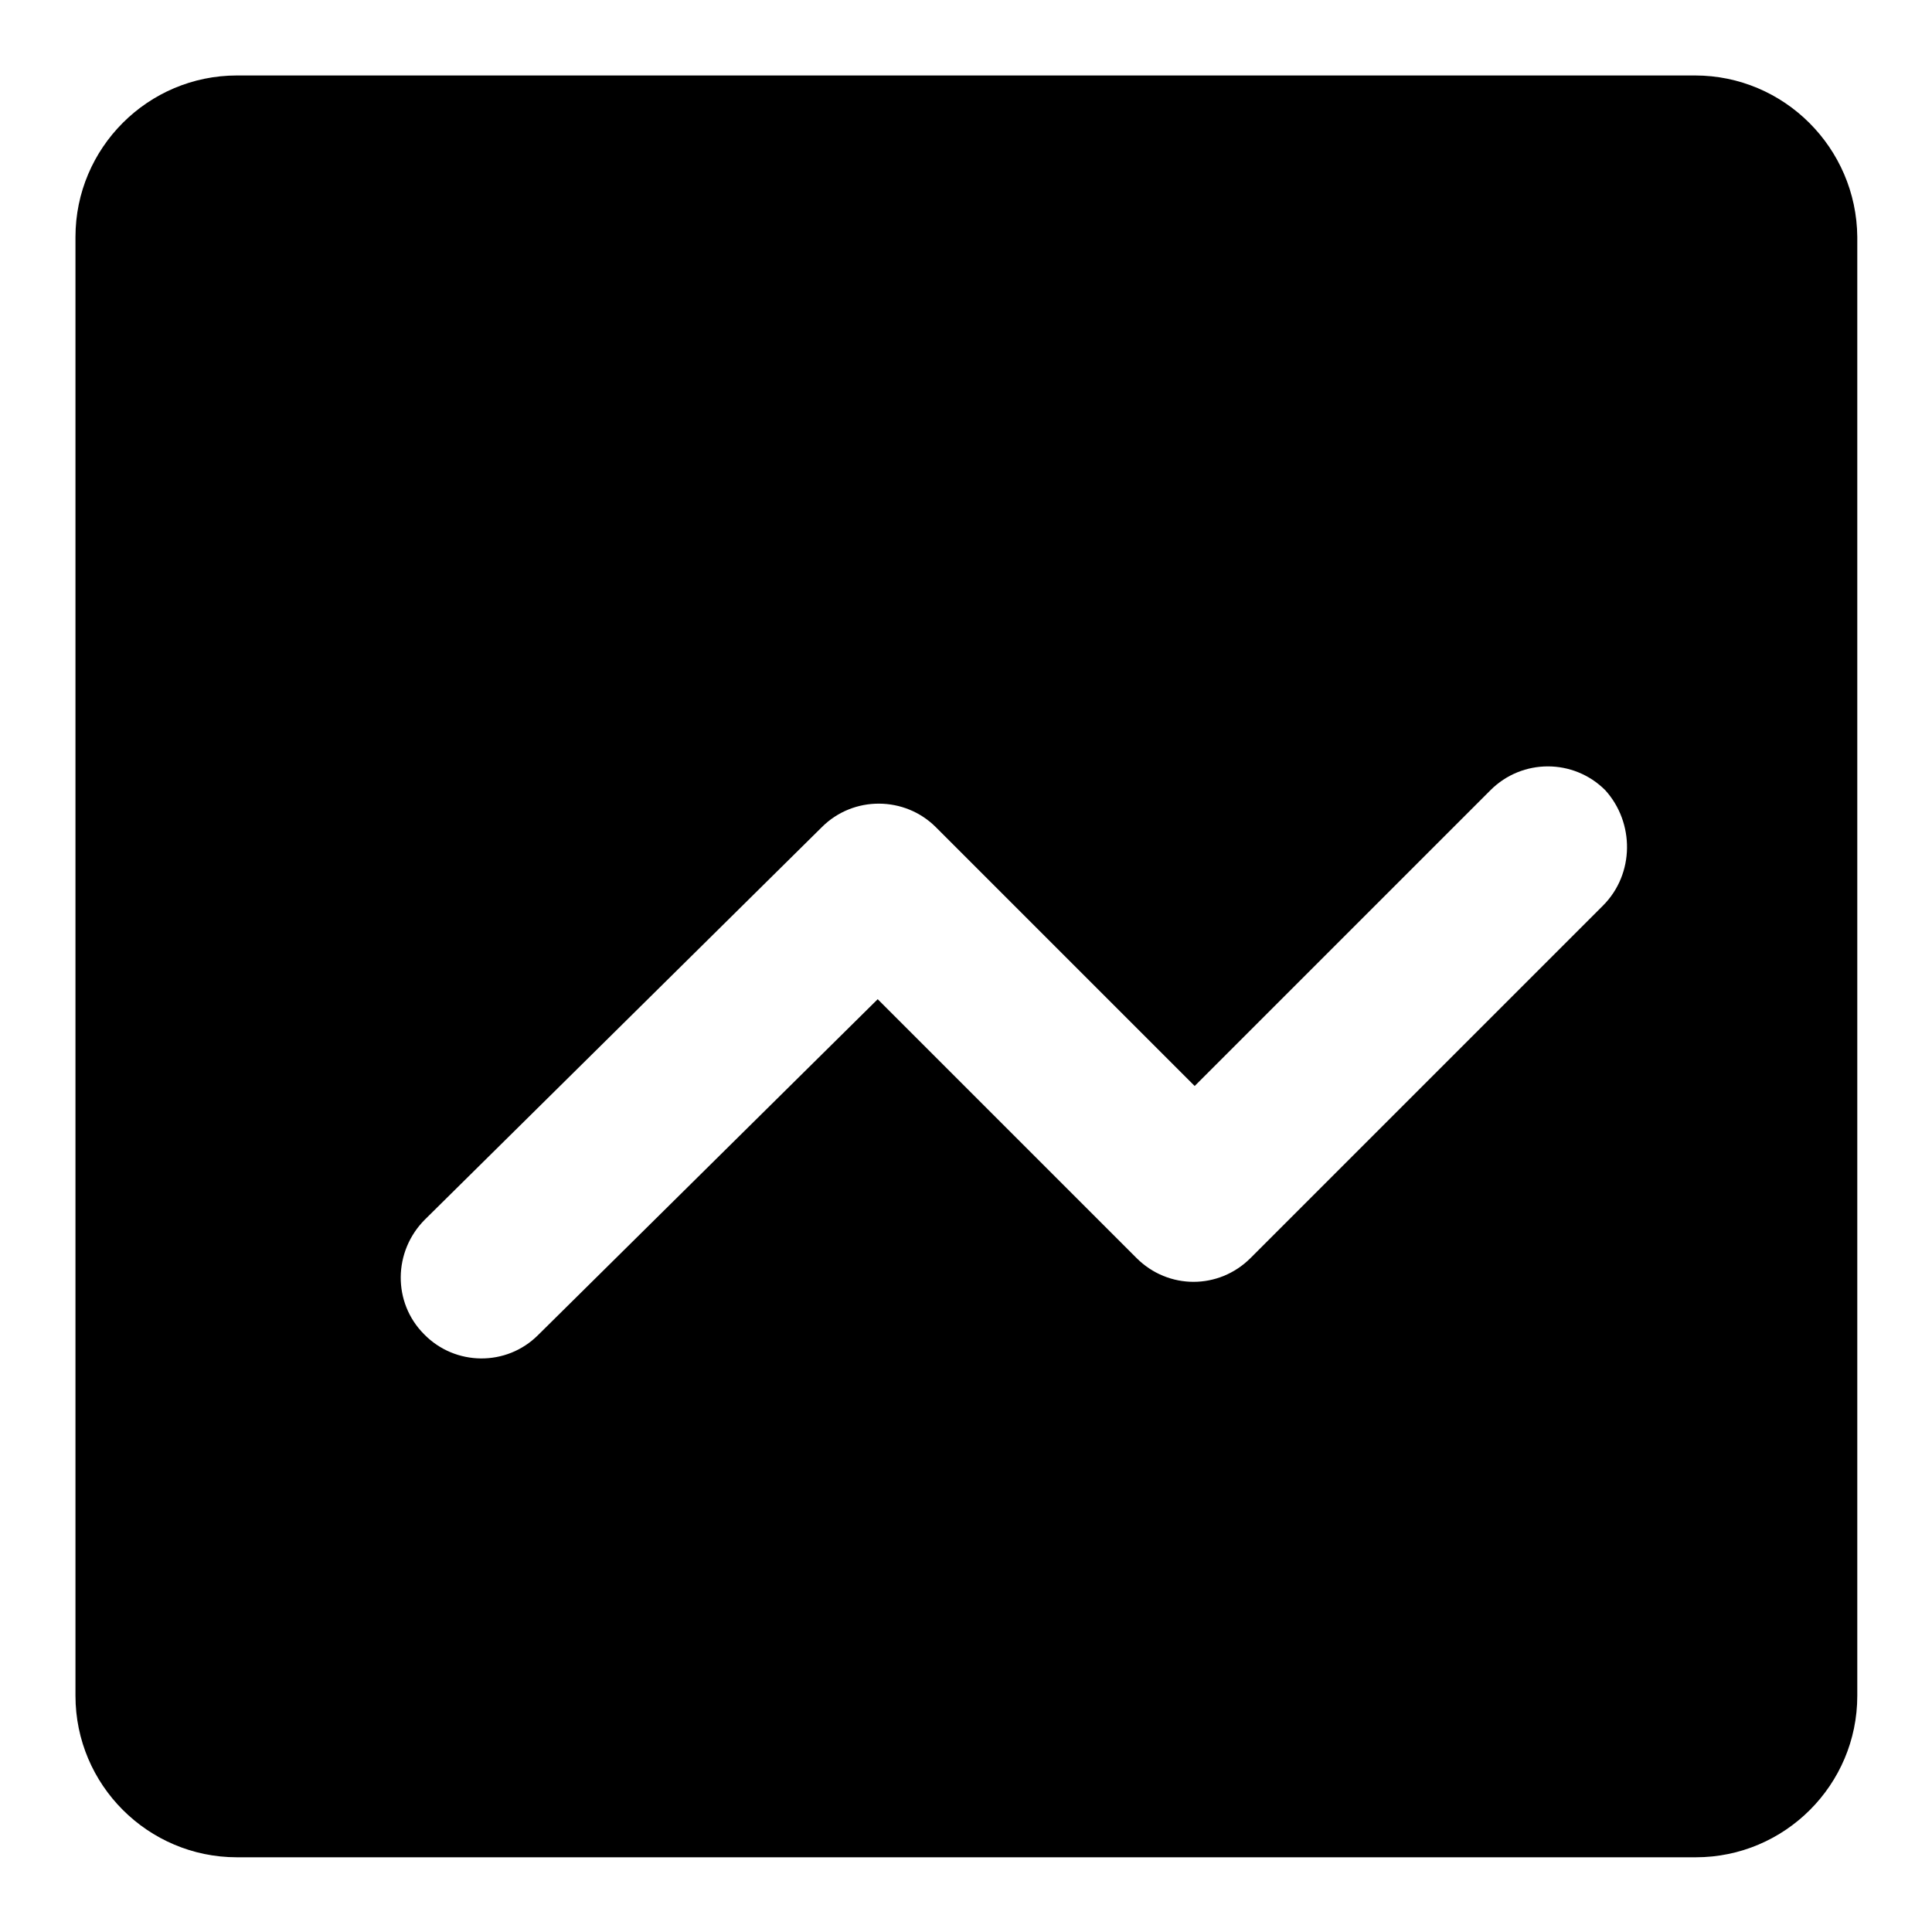
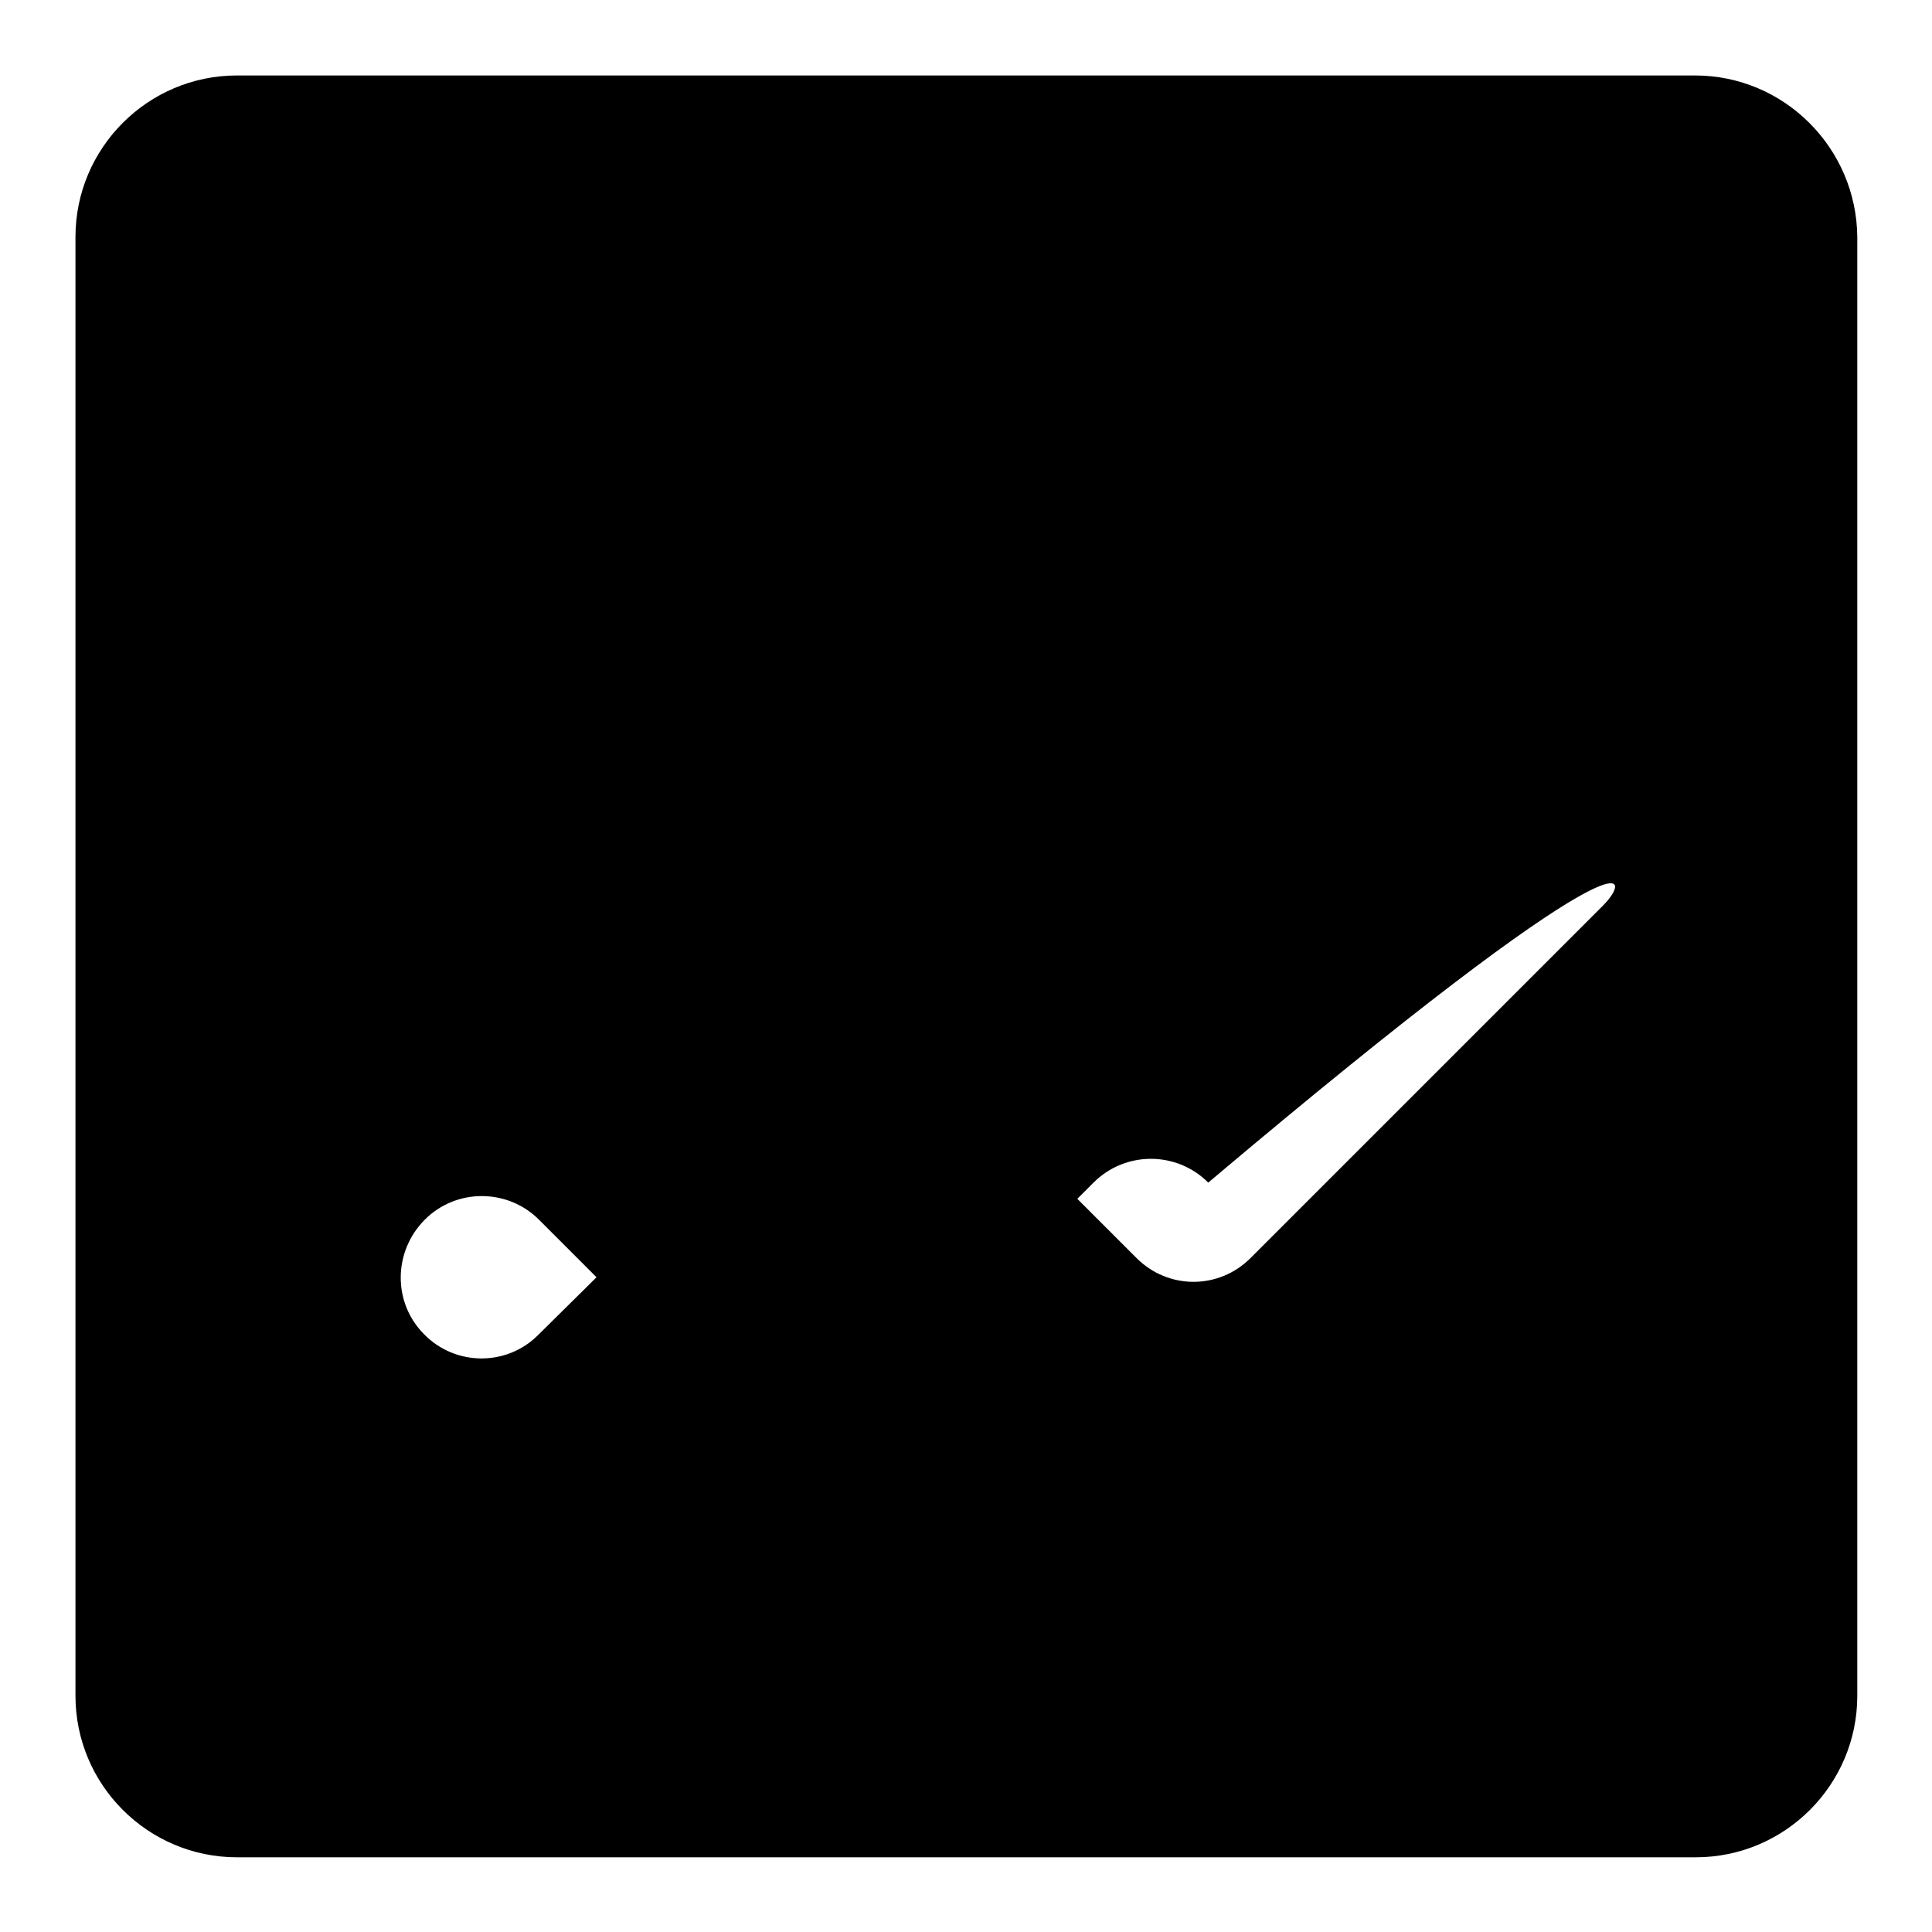
<svg xmlns="http://www.w3.org/2000/svg" version="1.1" x="0px" y="0px" viewBox="0 0 256 256" enable-background="new 0 0 256 256" xml:space="preserve">
  <g>
-     <path fill="#000000" d="M212.4,120l-46.7,46.7c-4.2,4.2-10.9,4.2-15.1,0c0,0,0,0,0,0l-34.3-34.3l-45,44.5c-4.2,4.2-11,4.1-15.1-0.1 c0,0,0,0,0,0c-4.2-4.2-4.1-11,0.1-15.2l52.6-52c4.2-4.2,11-4.1,15.1,0l34.3,34.3l39.2-39.2c4.2-4.2,11-4.2,15.2,0 C216.6,109,216.6,115.8,212.4,120 M224.6,10H31.4C19.6,10,10,19.6,10,31.4v193.3c0,11.8,9.6,21.4,21.4,21.4h193.3 c11.8,0,21.4-9.6,21.4-21.4V31.4C246,19.6,236.4,10,224.6,10" />
+     <path fill="#000000" d="M212.4,120l-46.7,46.7c-4.2,4.2-10.9,4.2-15.1,0c0,0,0,0,0,0l-34.3-34.3l-45,44.5c-4.2,4.2-11,4.1-15.1-0.1 c0,0,0,0,0,0c-4.2-4.2-4.1-11,0.1-15.2c4.2-4.2,11-4.1,15.1,0l34.3,34.3l39.2-39.2c4.2-4.2,11-4.2,15.2,0 C216.6,109,216.6,115.8,212.4,120 M224.6,10H31.4C19.6,10,10,19.6,10,31.4v193.3c0,11.8,9.6,21.4,21.4,21.4h193.3 c11.8,0,21.4-9.6,21.4-21.4V31.4C246,19.6,236.4,10,224.6,10" />
  </g>
</svg>